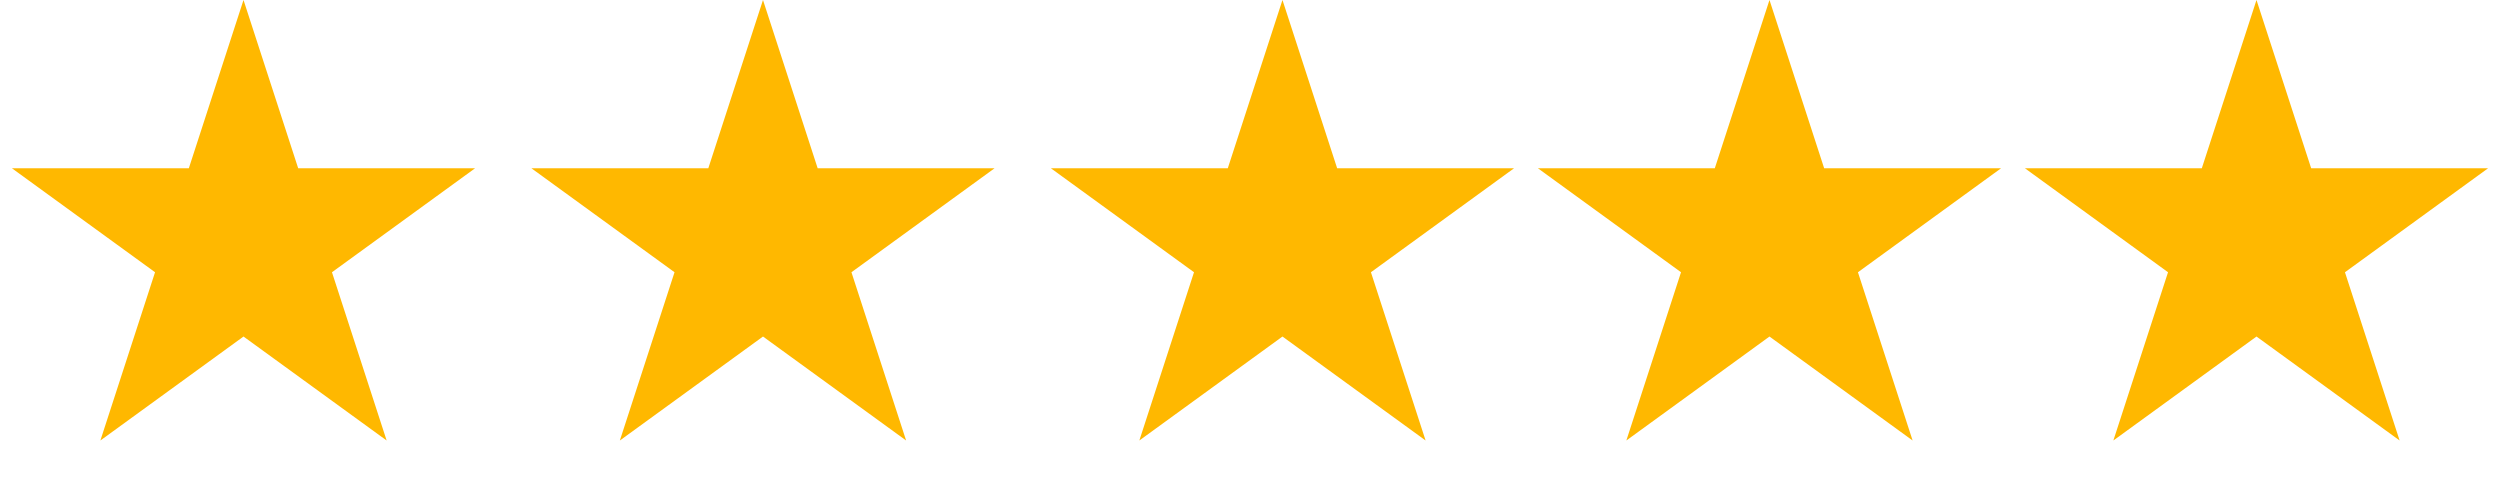
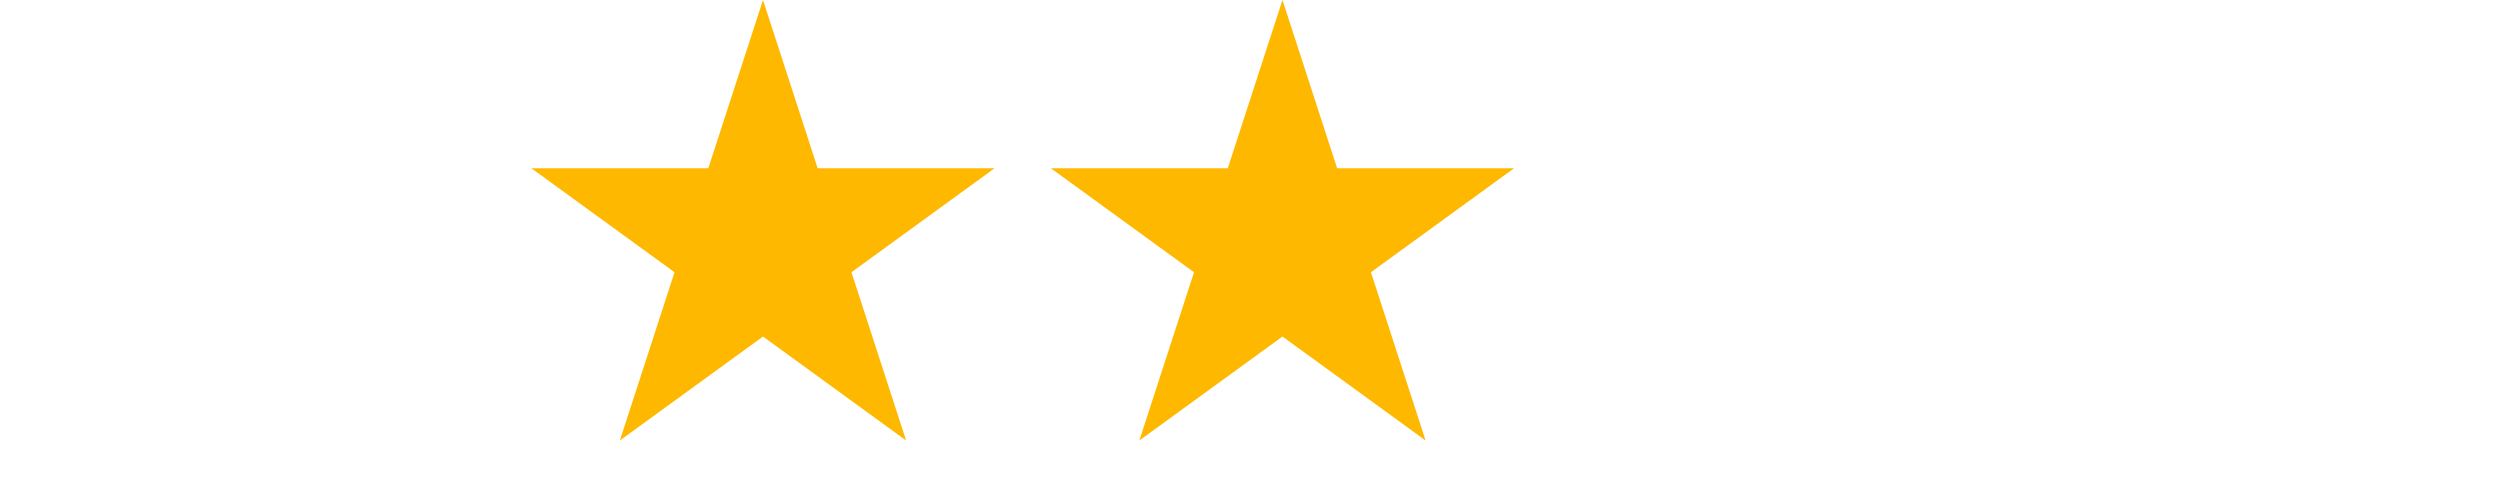
<svg xmlns="http://www.w3.org/2000/svg" width="154" height="30" viewBox="0 0 154 30" fill="none">
-   <path d="M15 0L18.368 10.365H29.266L20.449 16.77L23.817 27.135L15 20.73L6.183 27.135L9.551 16.77L0.734 10.365H11.632L15 0Z" fill="#FFB800" />
  <path d="M47 0L50.368 10.365H61.266L52.449 16.77L55.817 27.135L47 20.73L38.183 27.135L41.551 16.77L32.734 10.365H43.632L47 0Z" fill="#FFB800" />
  <path d="M79 0L82.368 10.365H93.266L84.449 16.77L87.817 27.135L79 20.73L70.183 27.135L73.551 16.77L64.734 10.365H75.632L79 0Z" fill="#FFB800" />
-   <path d="M109 0L112.368 10.365H123.266L114.449 16.77L117.817 27.135L109 20.73L100.183 27.135L103.551 16.77L94.734 10.365H105.632L109 0Z" fill="#FFB800" />
-   <path d="M139 0L142.368 10.365H153.266L144.449 16.77L147.817 27.135L139 20.73L130.183 27.135L133.551 16.77L124.734 10.365H135.632L139 0Z" fill="#FFB800" />
</svg>